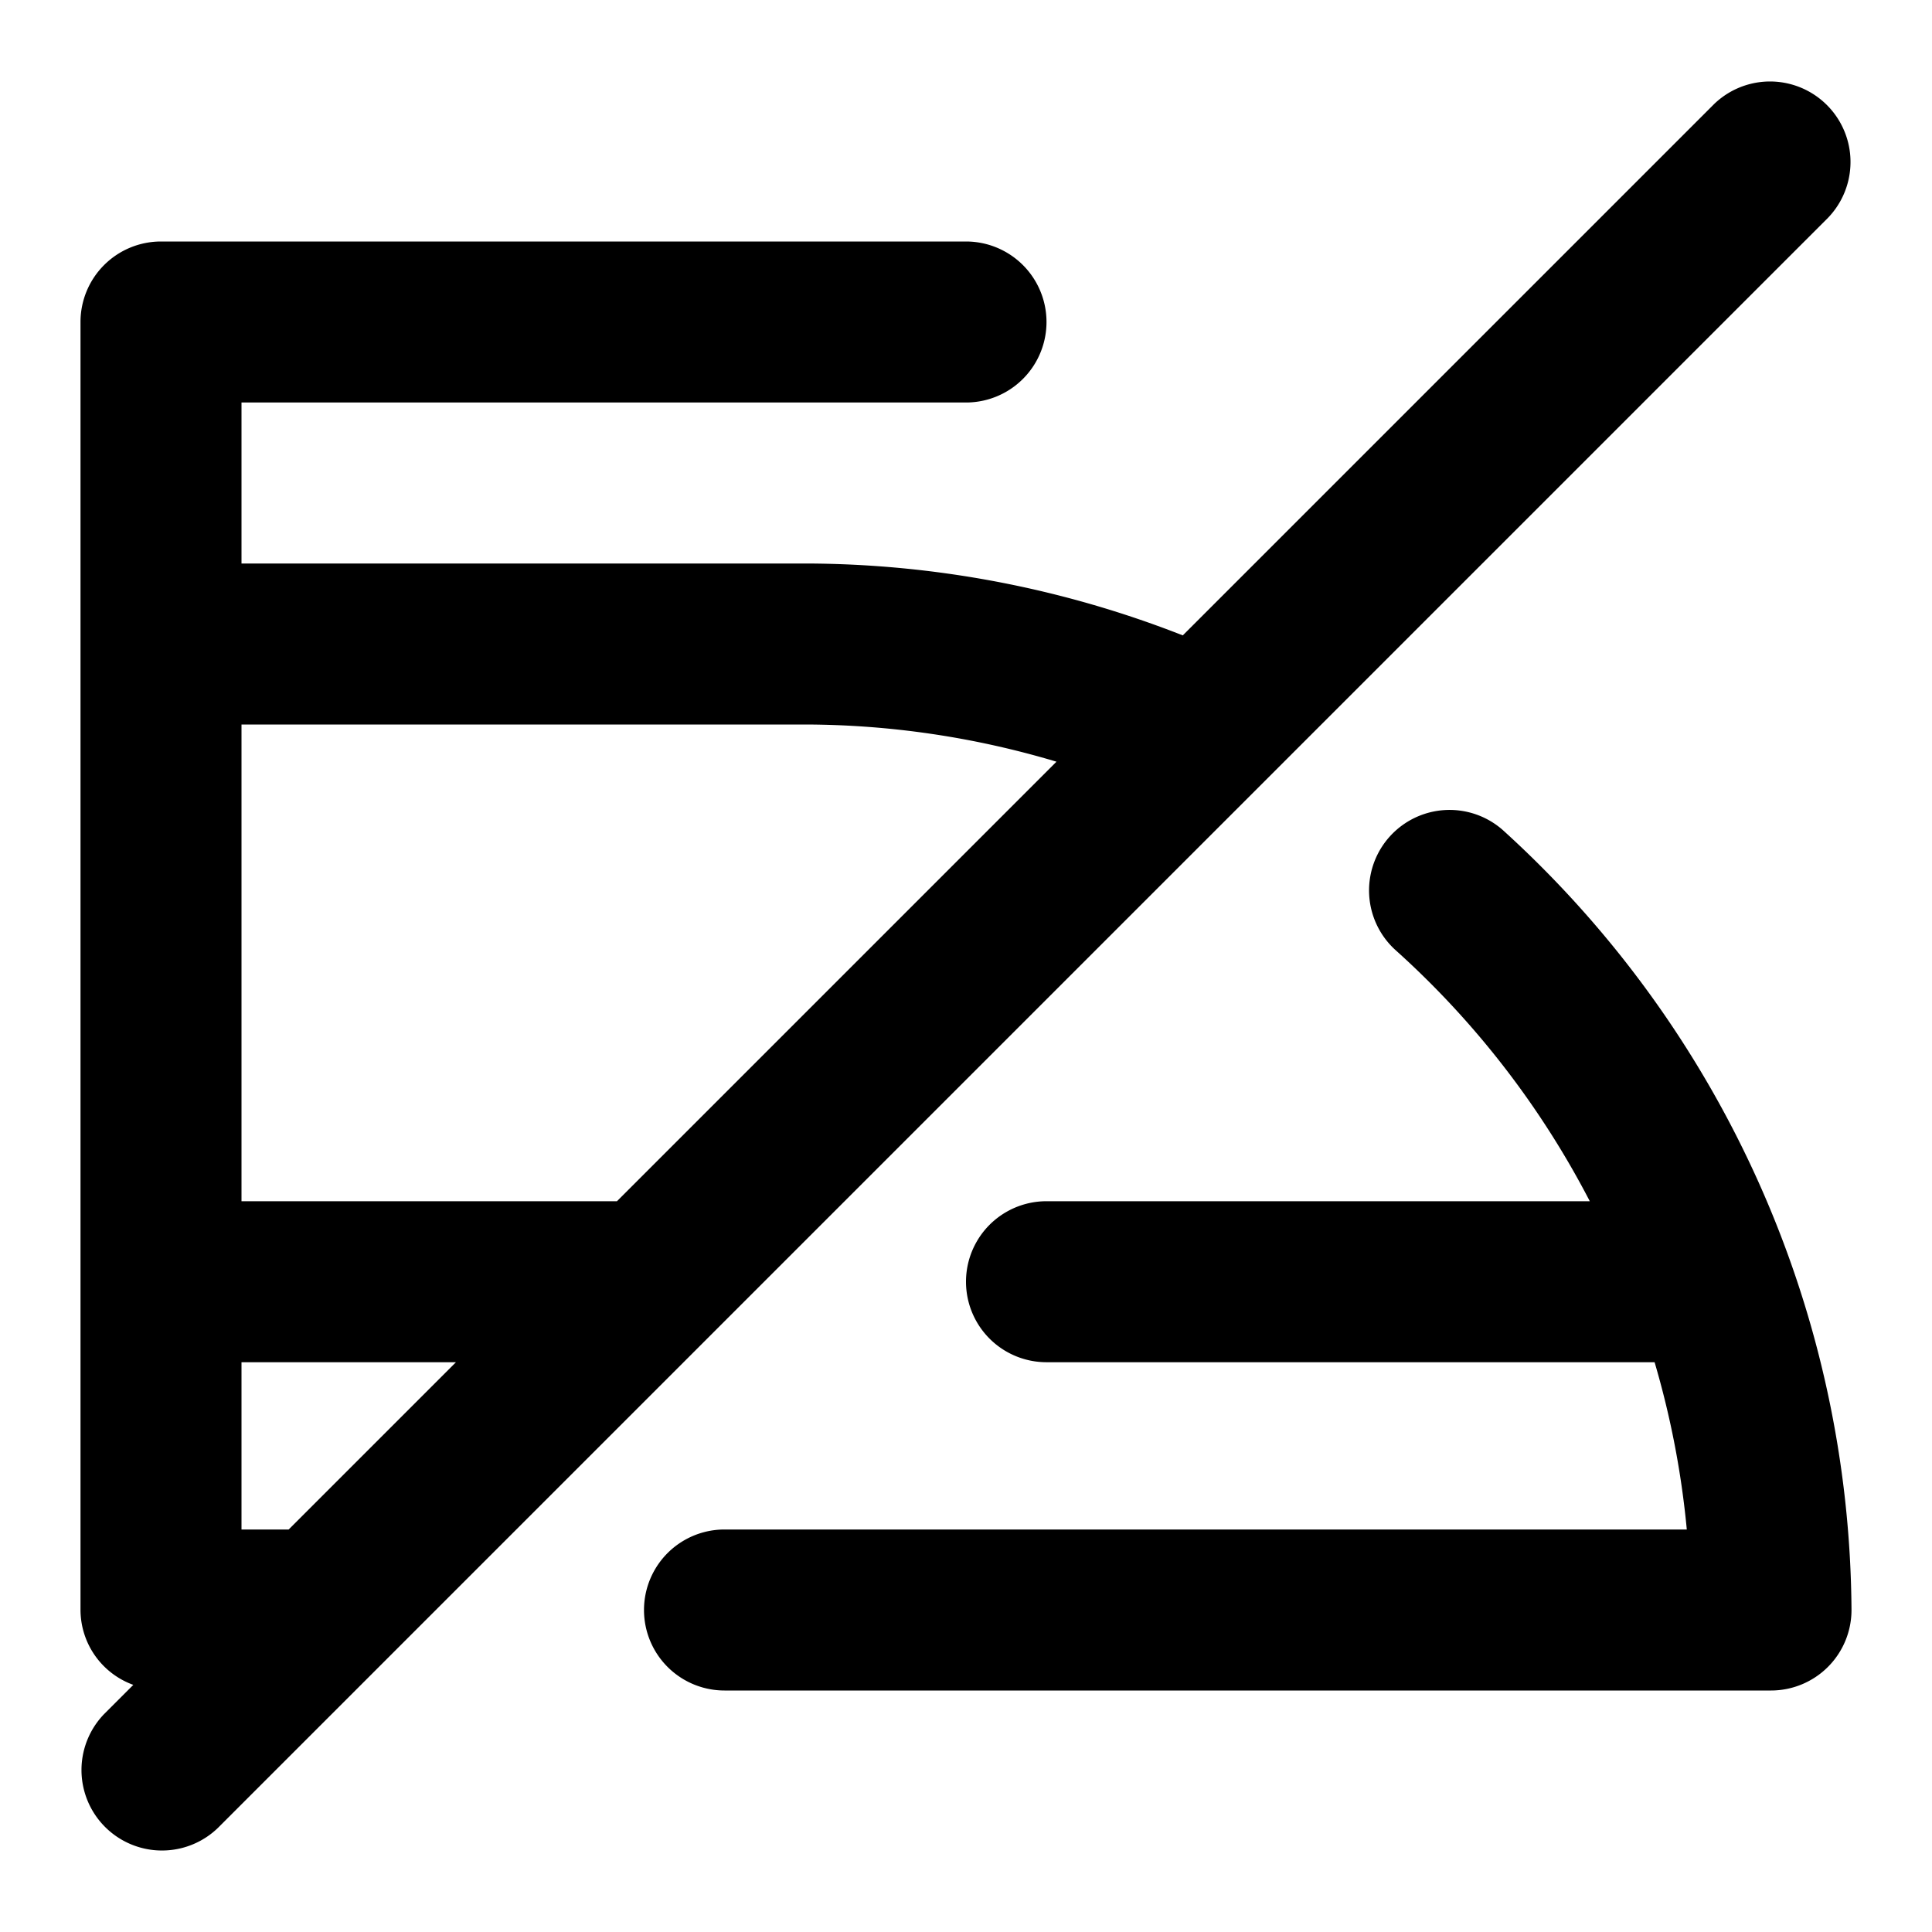
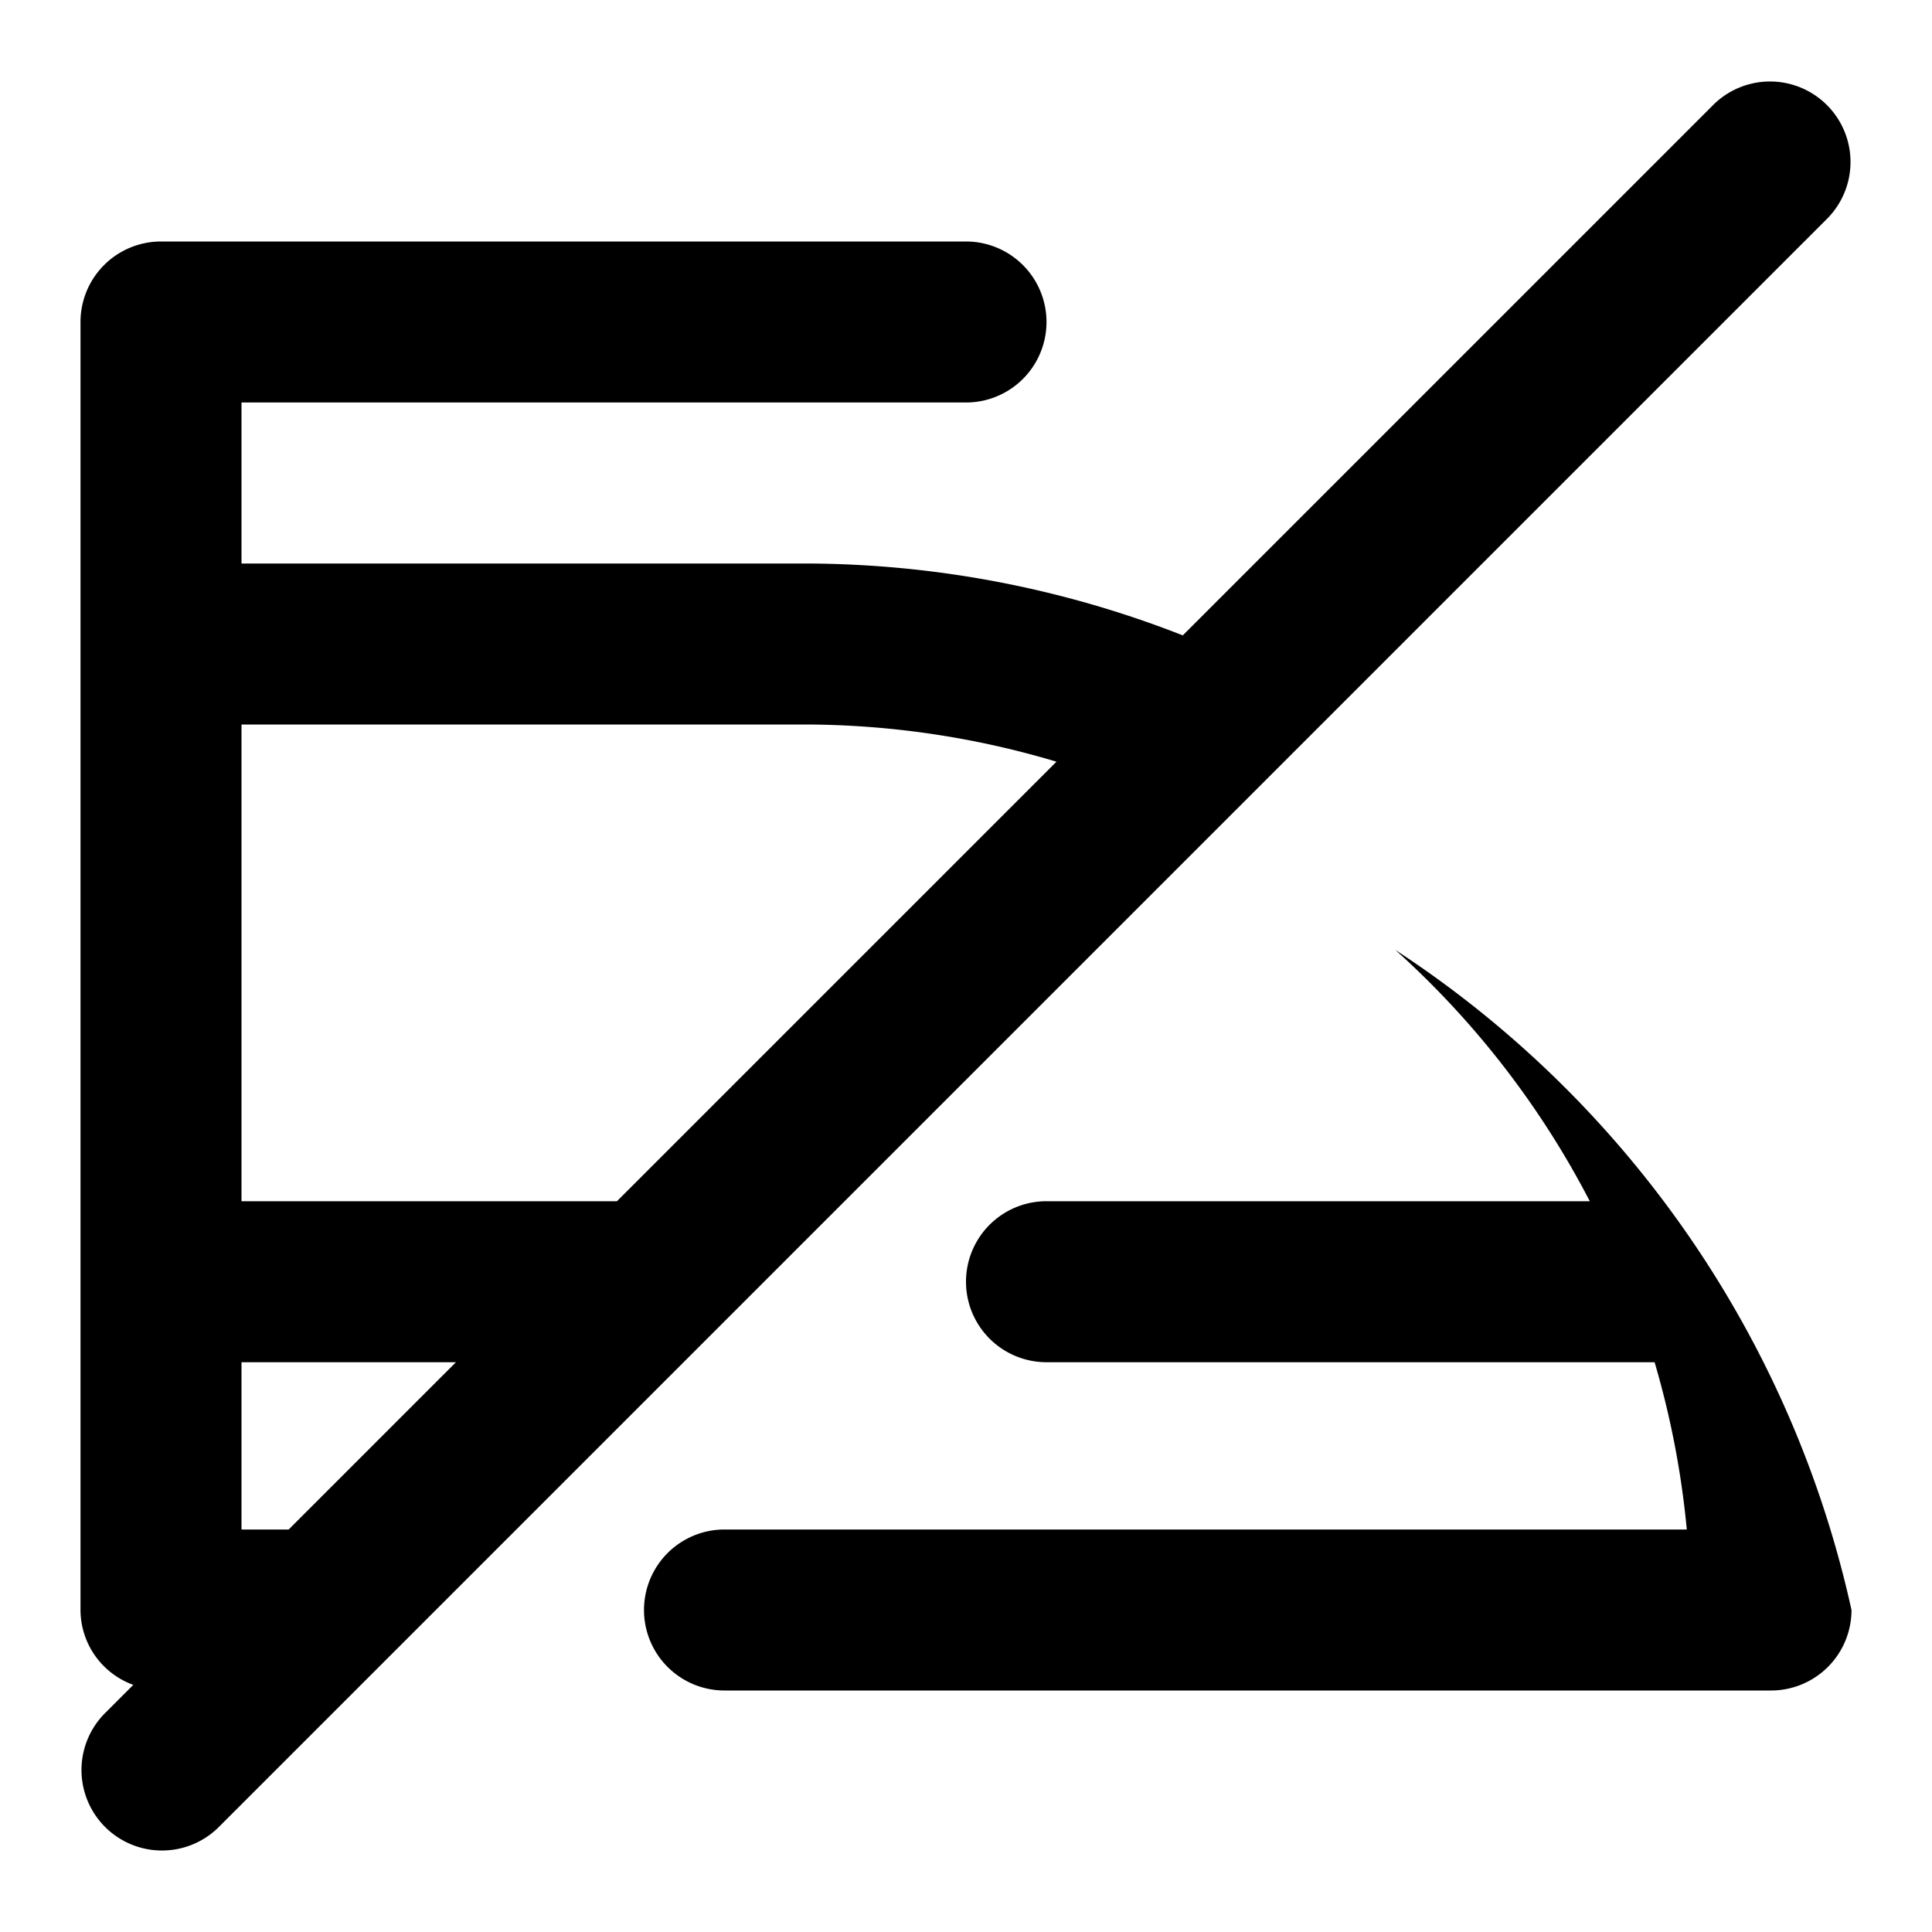
<svg xmlns="http://www.w3.org/2000/svg" fill="#000000" width="800px" height="800px" viewBox="0 0 24 24">
-   <path d="M22,21H9a1,1,0,0,1,0-2H20.954a11.008,11.008,0,0,0-.4-2.078H13a1,1,0,0,1,0-2h6.749A10.987,10.987,0,0,0,17.333,11.8a1,1,0,0,1,1.334-1.49A13.185,13.185,0,0,1,23,20,1,1,0,0,1,22,21Zm-20.707.293.363-.363A.993.993,0,0,1,1,20V4A1,1,0,0,1,2,3H12a1,1,0,0,1,0,2H3V7h7a12.891,12.891,0,0,1,4.693.893l6.6-6.6a1,1,0,0,1,1.414,1.414L8.785,16.629h0L2.707,22.707a1,1,0,0,1-1.414-1.414ZM10,9H3v5.922H7.664l5.46-5.46A10.951,10.951,0,0,0,10,9ZM3.586,19l2.078-2.078H3V19Z" />
+   <path d="M22,21H9a1,1,0,0,1,0-2H20.954a11.008,11.008,0,0,0-.4-2.078H13a1,1,0,0,1,0-2h6.749A10.987,10.987,0,0,0,17.333,11.8A13.185,13.185,0,0,1,23,20,1,1,0,0,1,22,21Zm-20.707.293.363-.363A.993.993,0,0,1,1,20V4A1,1,0,0,1,2,3H12a1,1,0,0,1,0,2H3V7h7a12.891,12.891,0,0,1,4.693.893l6.6-6.6a1,1,0,0,1,1.414,1.414L8.785,16.629h0L2.707,22.707a1,1,0,0,1-1.414-1.414ZM10,9H3v5.922H7.664l5.46-5.46A10.951,10.951,0,0,0,10,9ZM3.586,19l2.078-2.078H3V19Z" />
</svg>